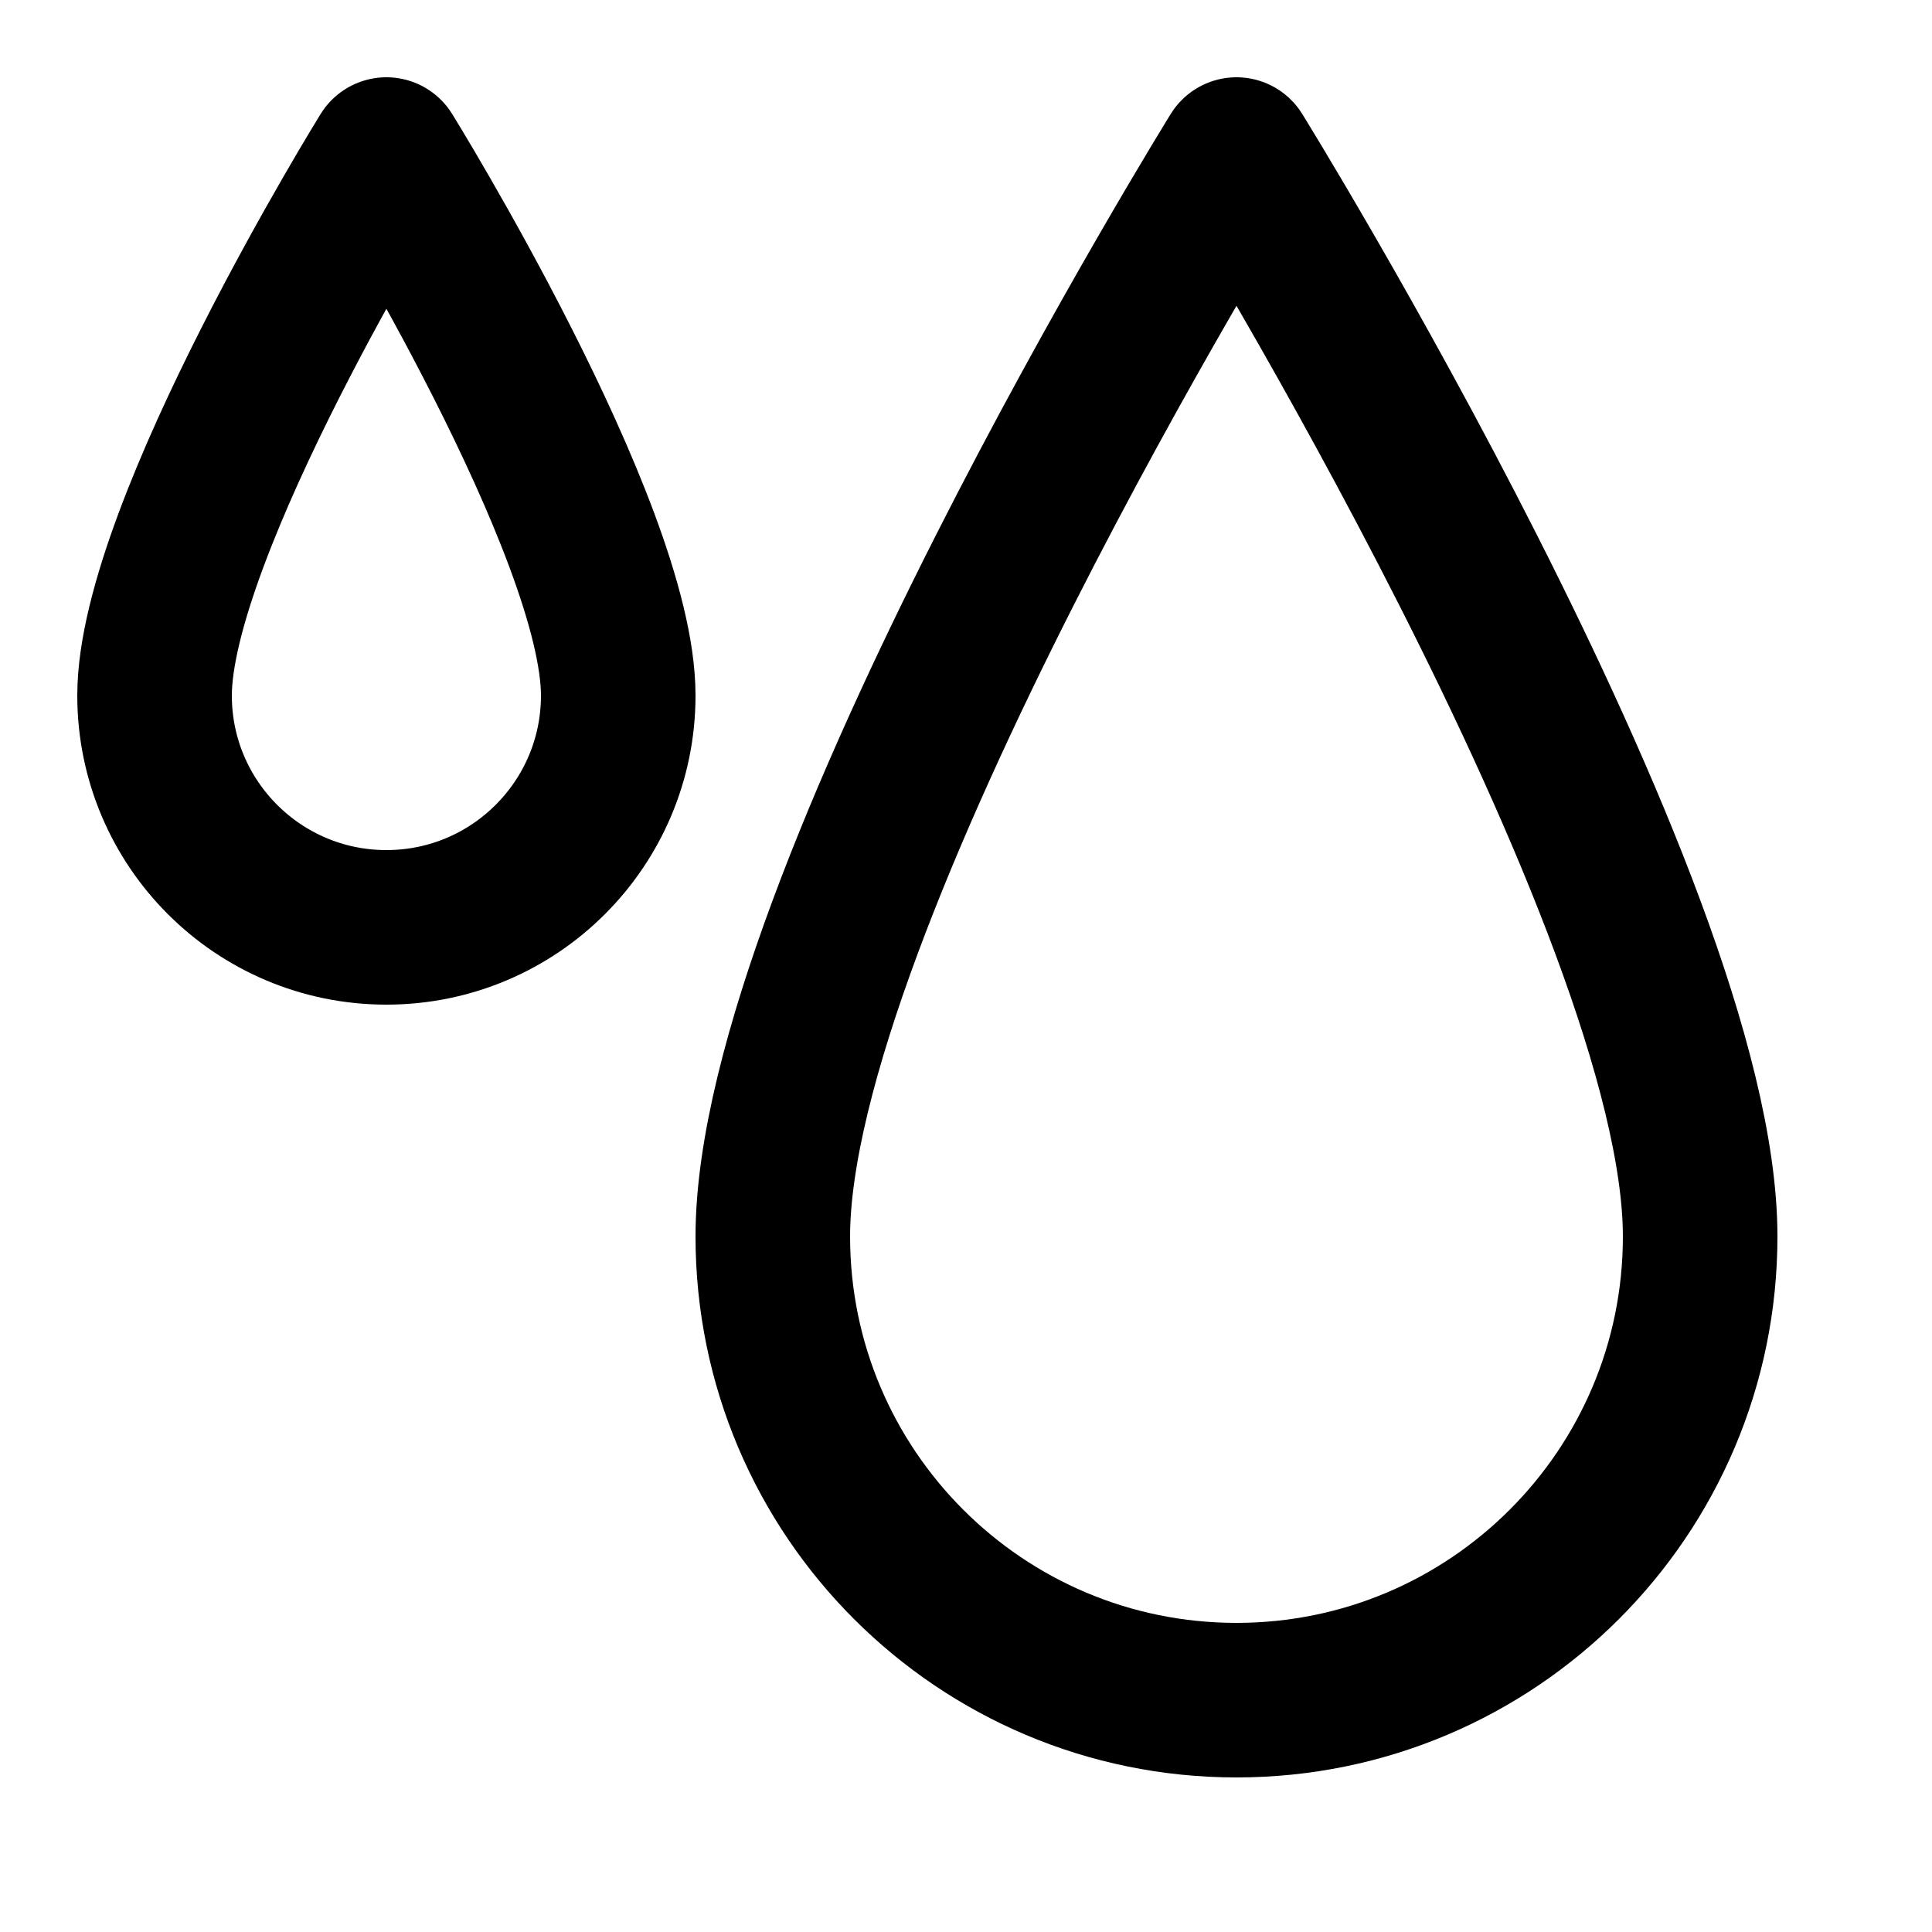
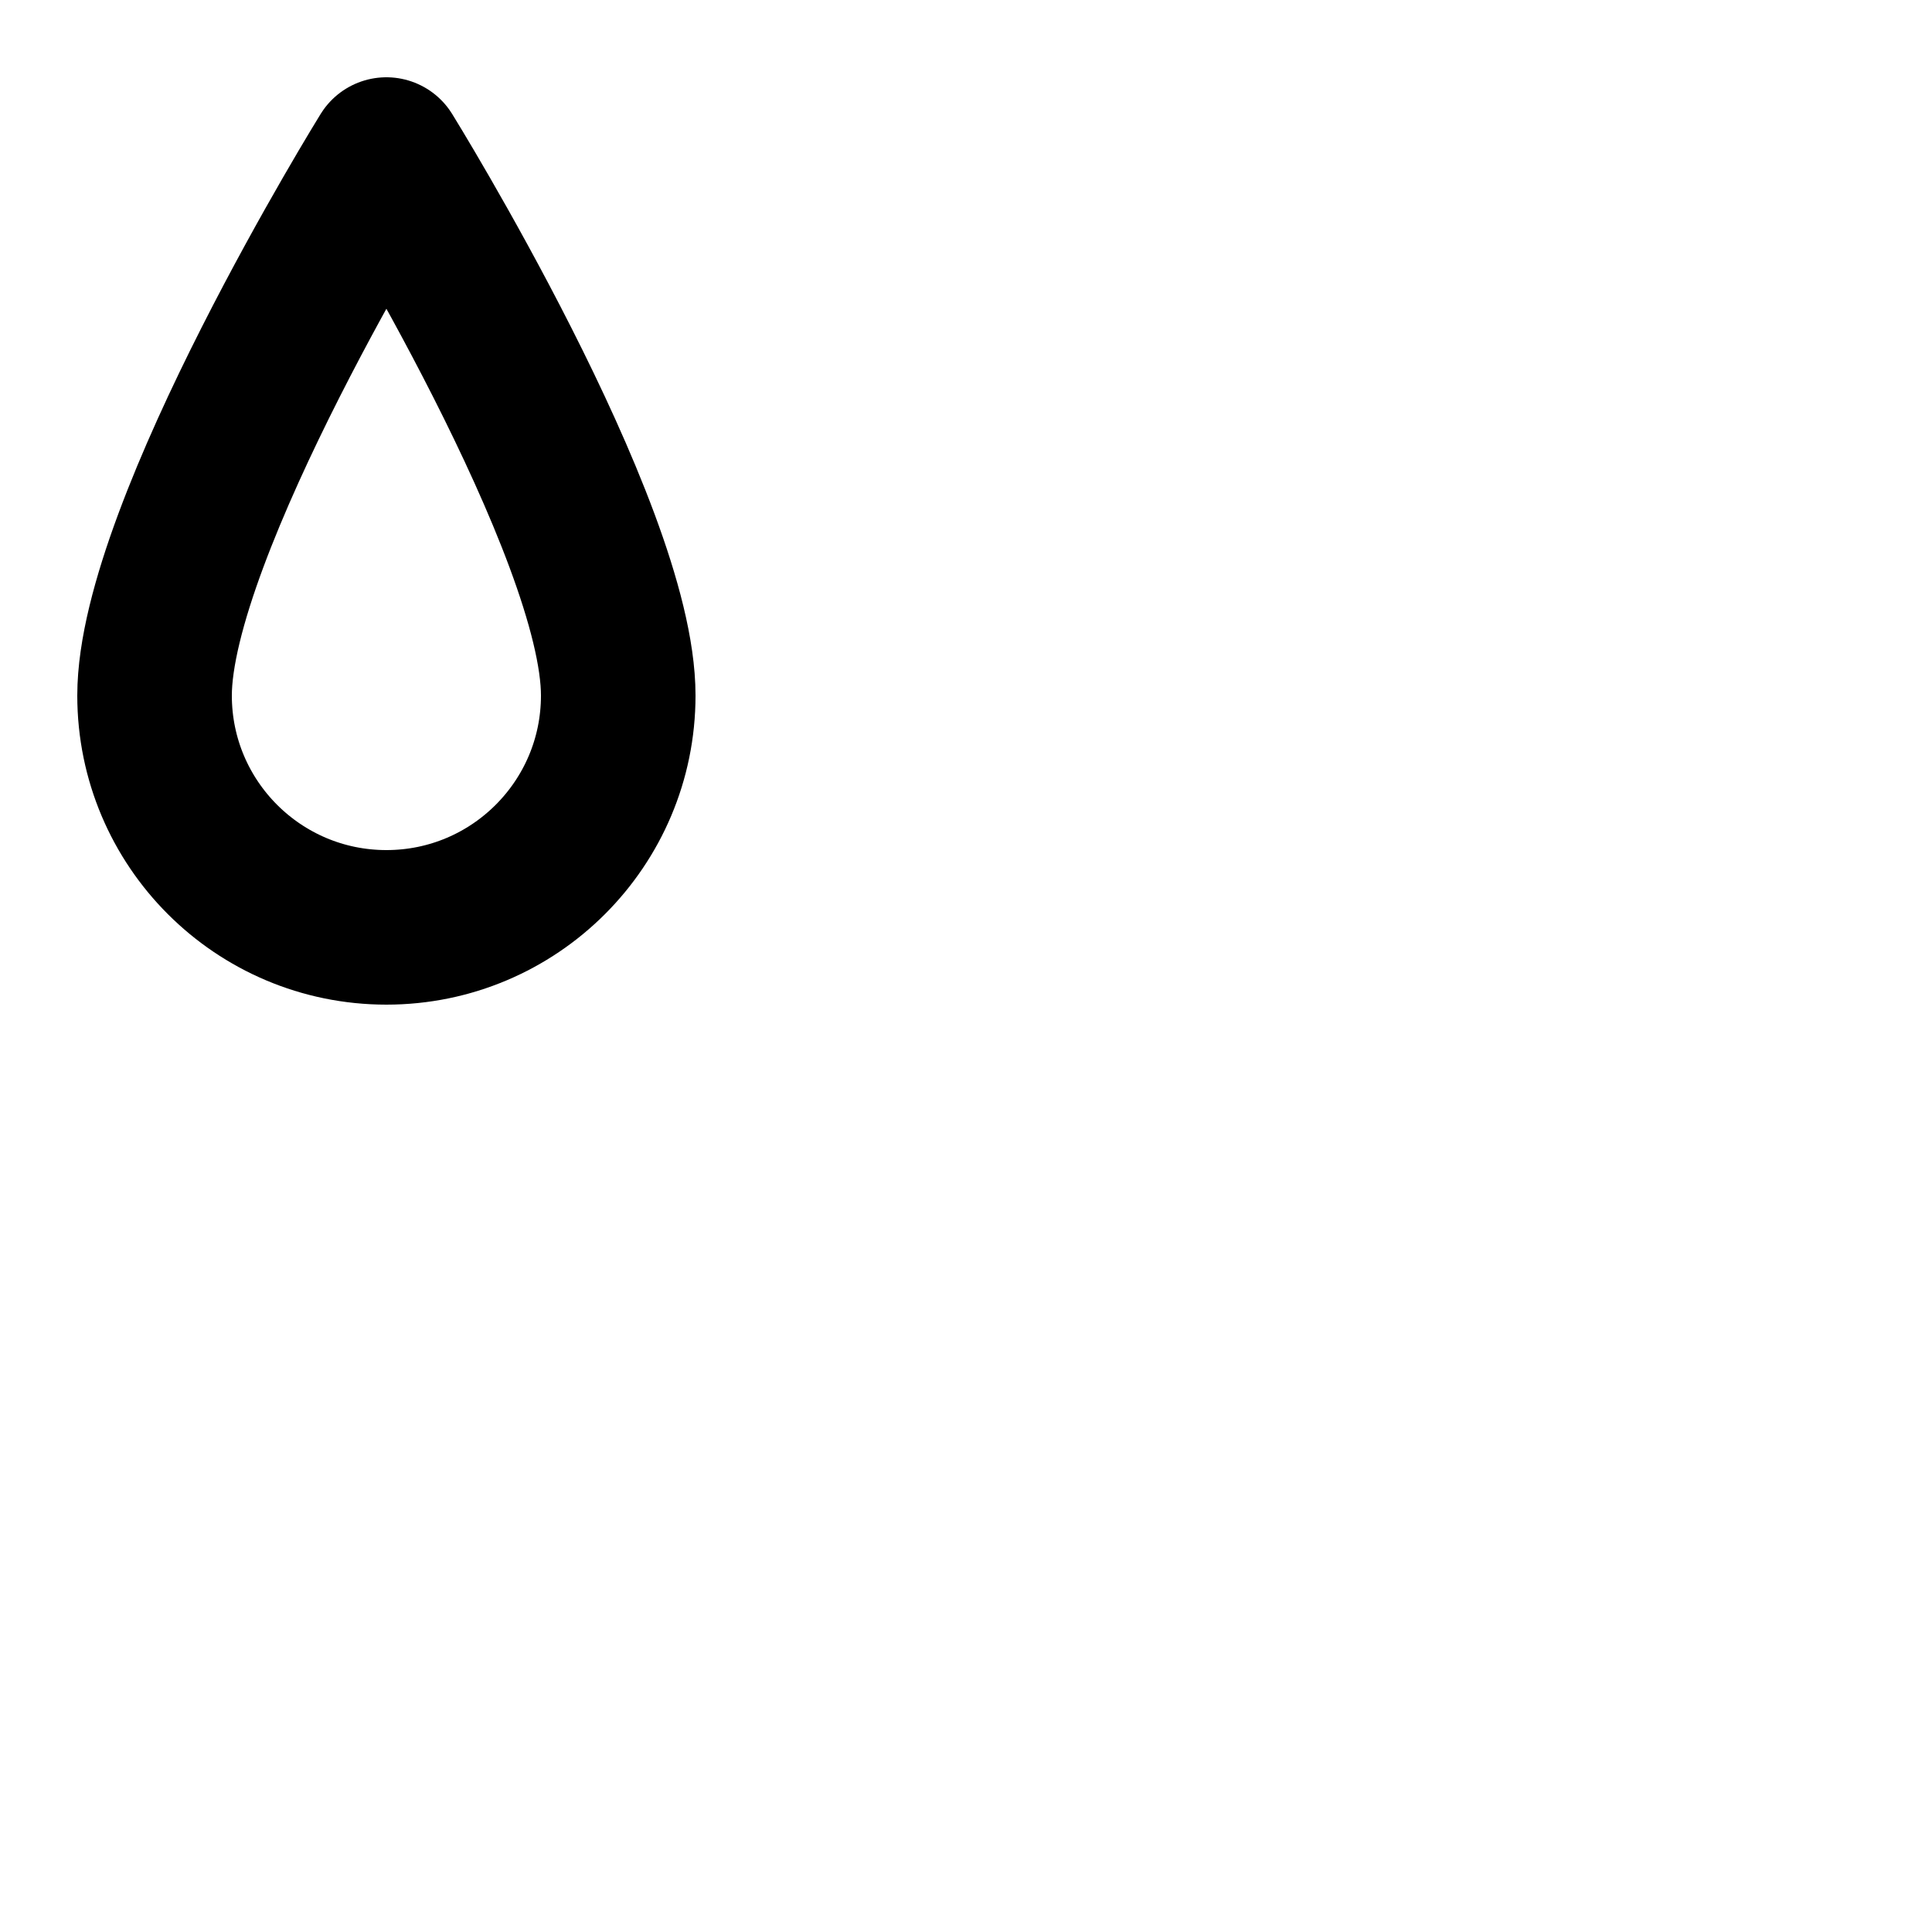
<svg xmlns="http://www.w3.org/2000/svg" fill="none" viewBox="0 0 25 25" height="25" width="25">
  <rect fill="white" height="25" width="25" />
-   <path stroke-linejoin="round" stroke-linecap="round" stroke-width="2" stroke="black" d="M22 16C22 19.314 19.314 22 16 22C12.686 22 10 19.314 10 16C10 11.686 16 2 16 2C16 2 22 11.686 22 16Z" />
  <path stroke-linejoin="round" stroke-linecap="round" stroke-width="2" stroke="black" d="M8 9C8 10.657 6.657 12 5 12C3.343 12 2 10.657 2 9C2 6.843 5 2 5 2C5 2 8 6.843 8 9Z" />
</svg>